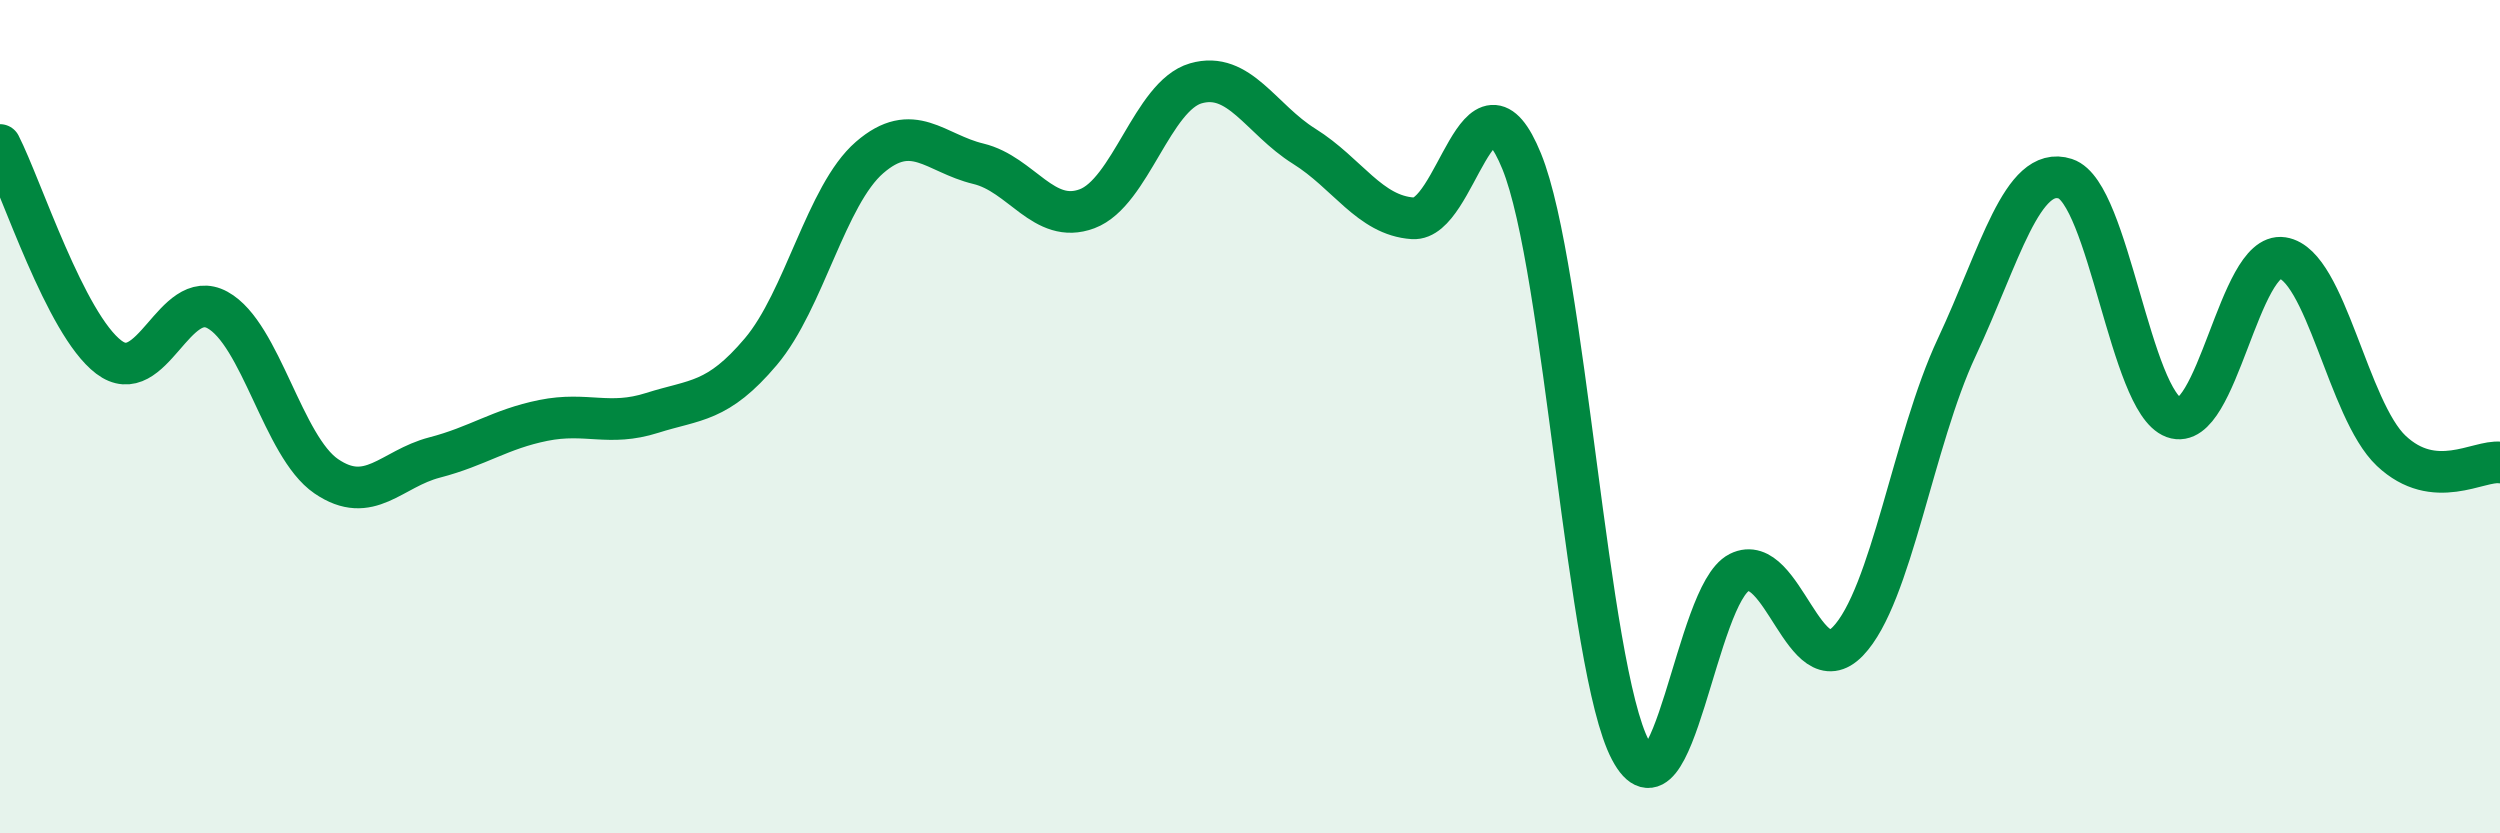
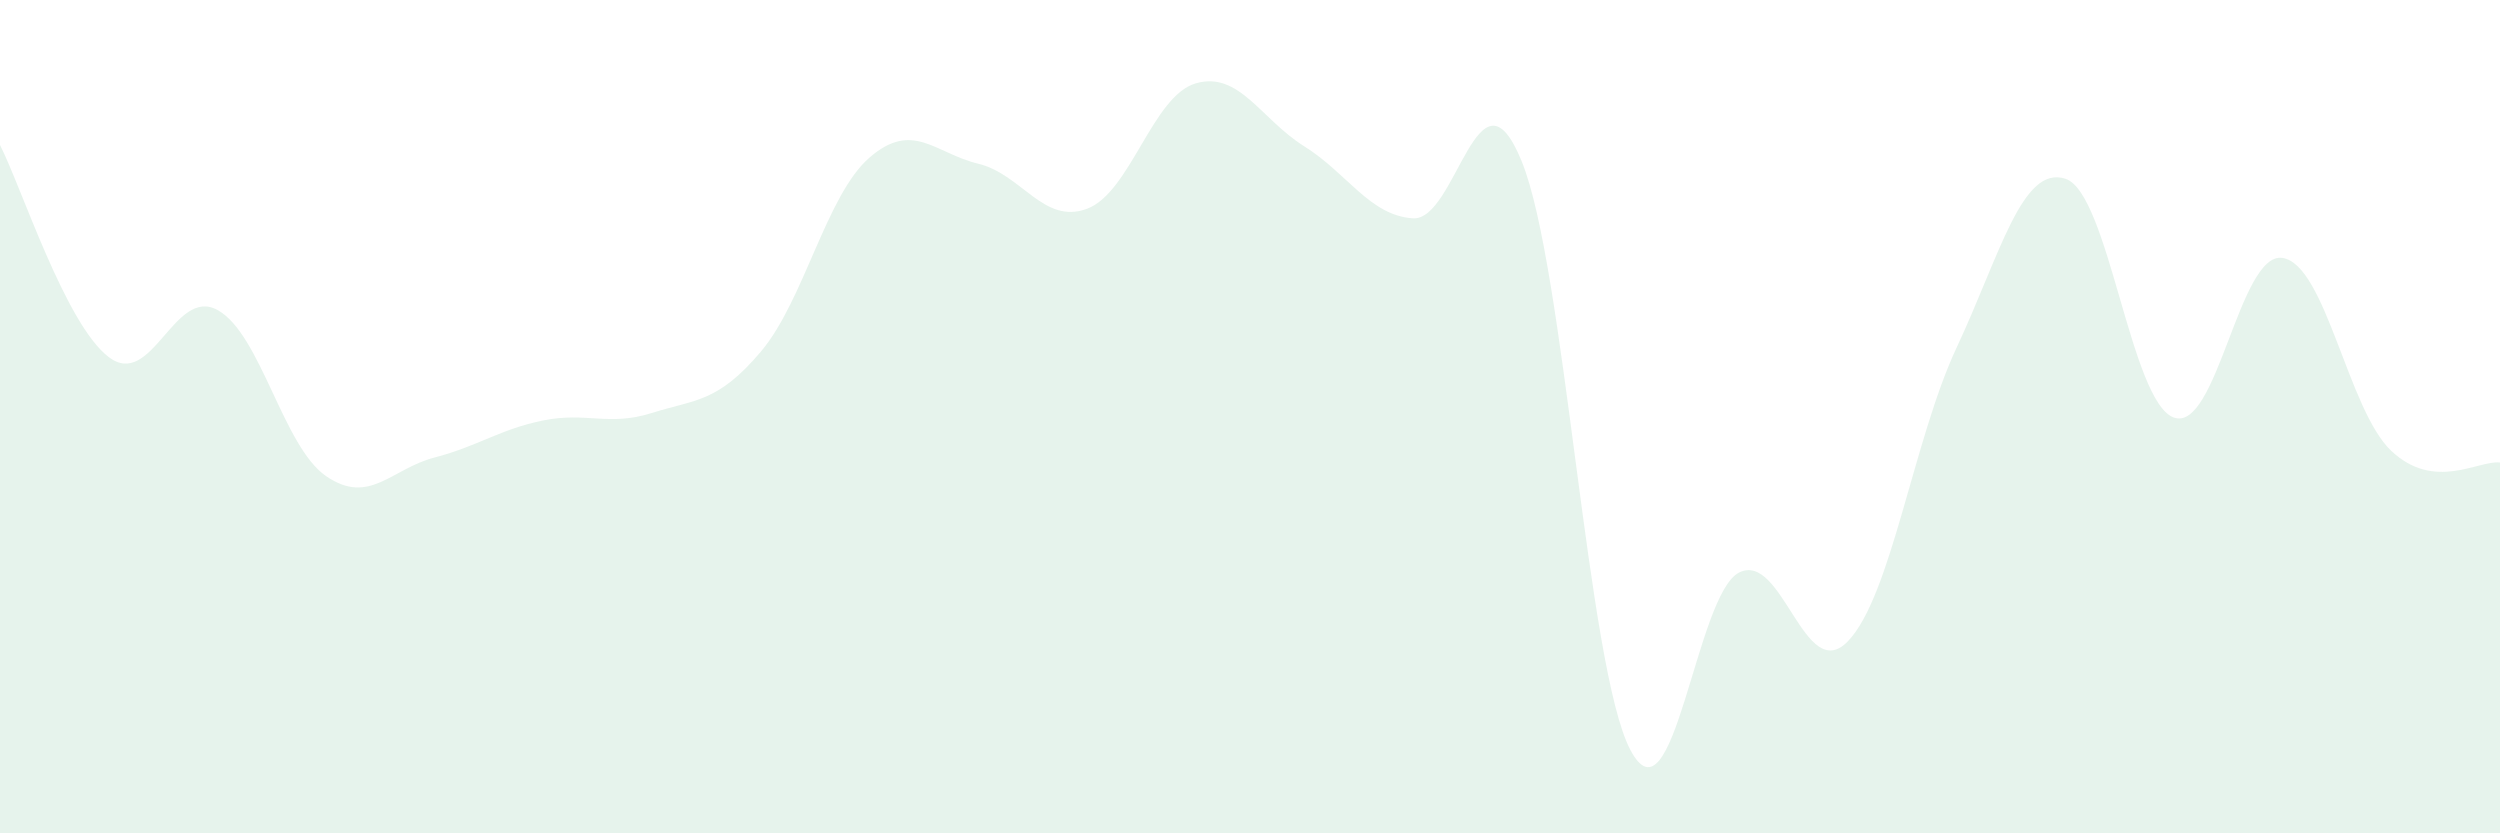
<svg xmlns="http://www.w3.org/2000/svg" width="60" height="20" viewBox="0 0 60 20">
  <path d="M 0,3.48 C 0.52,4.5 1.57,7.78 2.61,8.57 C 3.65,9.36 4.18,6.87 5.22,7.44 C 6.26,8.01 6.79,10.72 7.83,11.43 C 8.87,12.14 9.39,11.25 10.43,10.98 C 11.47,10.71 12,10.3 13.04,10.09 C 14.08,9.88 14.61,10.24 15.65,9.91 C 16.69,9.58 17.22,9.67 18.26,8.44 C 19.3,7.21 19.83,4.68 20.87,3.78 C 21.91,2.88 22.44,3.68 23.48,3.93 C 24.52,4.18 25.05,5.4 26.09,5.01 C 27.13,4.62 27.66,2.3 28.7,2 C 29.74,1.7 30.26,2.86 31.3,3.51 C 32.34,4.16 32.87,5.17 33.91,5.24 C 34.95,5.31 35.48,1.32 36.52,3.87 C 37.56,6.42 38.09,16.03 39.13,18 C 40.17,19.97 40.7,14.26 41.74,13.74 C 42.78,13.22 43.31,16.47 44.35,15.39 C 45.39,14.31 45.92,10.56 46.96,8.34 C 48,6.12 48.53,3.95 49.57,4.29 C 50.61,4.63 51.13,9.64 52.17,10.02 C 53.21,10.4 53.74,6.03 54.78,6.19 C 55.82,6.35 56.35,9.84 57.39,10.82 C 58.43,11.8 59.48,11.04 60,11.1L60 20L0 20Z" fill="#008740" opacity="0.1" stroke-linecap="round" stroke-linejoin="round" />
-   <path d="M 0,3.48 C 0.52,4.5 1.57,7.78 2.61,8.57 C 3.65,9.36 4.18,6.87 5.22,7.44 C 6.26,8.01 6.79,10.72 7.83,11.43 C 8.87,12.14 9.39,11.25 10.43,10.98 C 11.47,10.71 12,10.3 13.04,10.09 C 14.08,9.88 14.61,10.24 15.65,9.91 C 16.69,9.58 17.22,9.67 18.26,8.44 C 19.3,7.21 19.83,4.68 20.87,3.78 C 21.91,2.88 22.44,3.68 23.48,3.93 C 24.52,4.18 25.05,5.4 26.09,5.01 C 27.13,4.62 27.66,2.3 28.7,2 C 29.74,1.7 30.26,2.86 31.3,3.51 C 32.34,4.16 32.87,5.17 33.91,5.24 C 34.95,5.31 35.48,1.32 36.52,3.87 C 37.56,6.42 38.09,16.03 39.13,18 C 40.17,19.97 40.7,14.26 41.74,13.74 C 42.78,13.22 43.31,16.47 44.35,15.39 C 45.39,14.31 45.92,10.56 46.96,8.34 C 48,6.12 48.53,3.95 49.57,4.29 C 50.61,4.63 51.13,9.64 52.17,10.02 C 53.21,10.4 53.74,6.03 54.78,6.19 C 55.82,6.35 56.35,9.84 57.39,10.82 C 58.43,11.8 59.48,11.04 60,11.1" stroke="#008740" stroke-width="1" fill="none" stroke-linecap="round" stroke-linejoin="round" />
</svg>